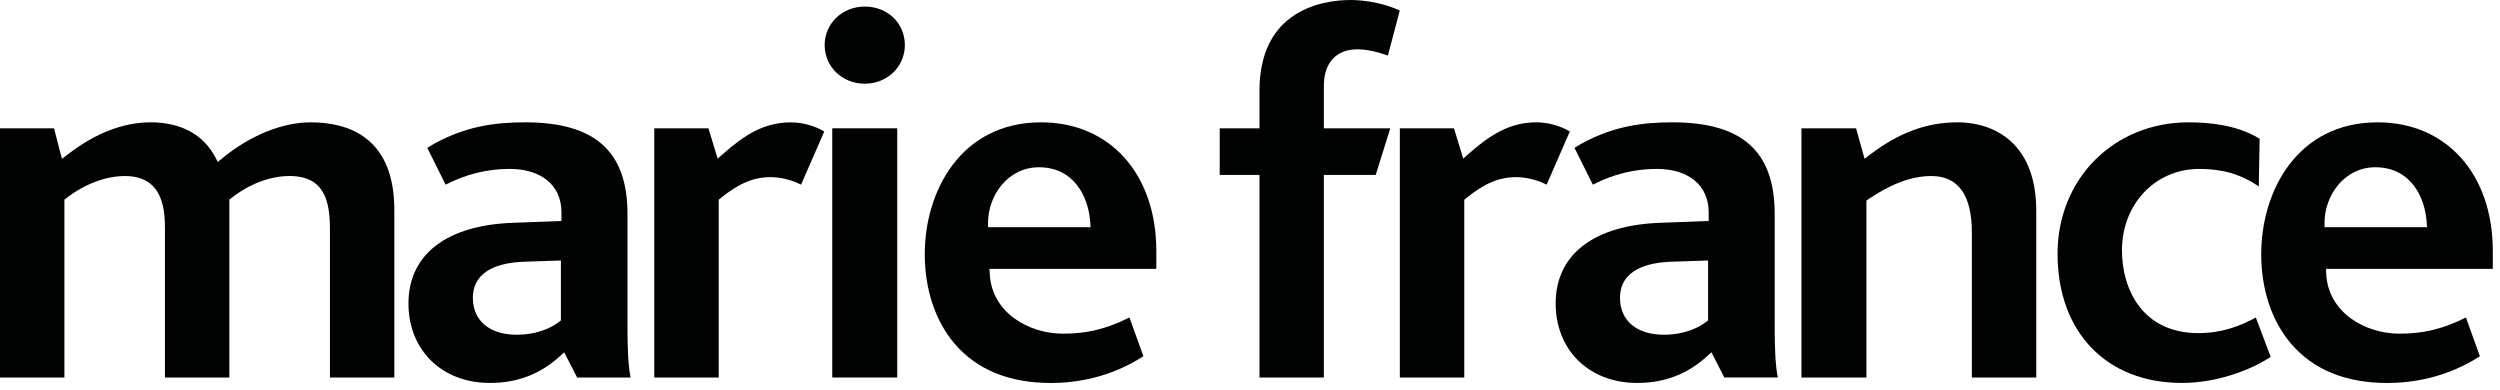
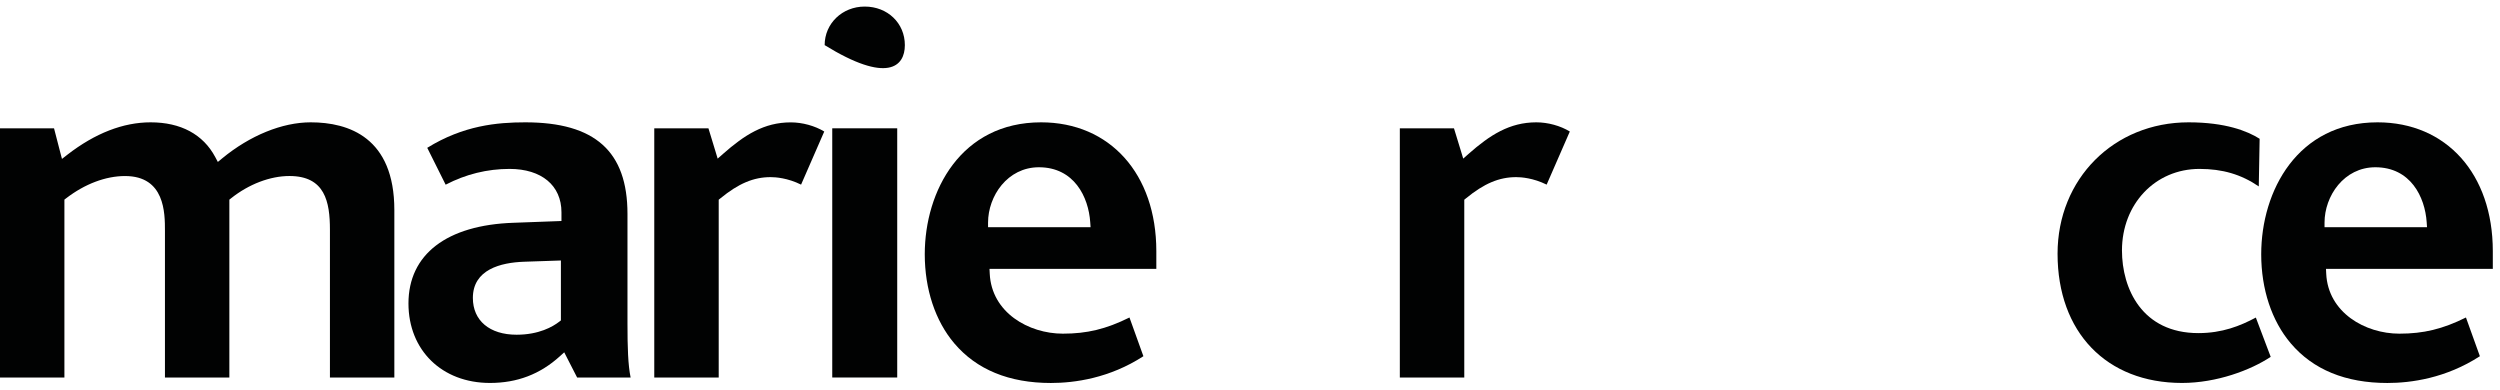
<svg xmlns="http://www.w3.org/2000/svg" width="346" height="54" viewBox="0 0 346 54" fill="none">
  <path d="M42.998 16.931C39.058 16.931 34.594 18.749 30.741 21.925L30.149 22.413L29.789 21.737C28.113 18.594 25.02 16.931 20.848 16.931C17.044 16.931 13.164 18.439 9.328 21.408L8.577 21.993L8.335 21.07L7.479 17.763H0V52.251H8.914V27.937V27.626L9.16 27.439C11.738 25.456 14.63 24.364 17.304 24.364C22.829 24.364 22.829 29.486 22.829 31.948V52.251H31.743V28.919V27.937V27.631L31.98 27.443C34.444 25.483 37.391 24.36 40.06 24.36C44.984 24.36 45.663 27.932 45.663 31.793V52.246H54.577V29.07C54.577 19.037 48.277 16.931 42.998 16.931Z" fill="#010202" />
  <path d="M86.843 29.6C86.843 20.956 82.352 16.931 72.705 16.931C68.801 16.931 64.151 17.356 59.131 20.458L61.678 25.561C64.456 24.113 67.426 23.377 70.523 23.377C74.955 23.377 77.706 25.675 77.706 29.376V29.979V30.587L77.1 30.61L71.07 30.833C61.828 31.144 56.531 35.21 56.531 41.994C56.531 48.477 61.167 53 67.808 53C71.575 53 74.741 51.794 77.483 49.309L78.089 48.76L78.462 49.491L79.874 52.246H87.276C86.921 50.496 86.843 48.112 86.843 44.79V29.6ZM77.629 36.704V44.036V44.347L77.383 44.535C76.517 45.206 74.6 46.325 71.498 46.325C67.763 46.325 65.445 44.375 65.445 41.236C65.445 37.298 69.298 36.338 72.532 36.224L76.977 36.074L77.629 36.051V36.704Z" fill="#010202" />
  <path d="M99.041 21.015L98.048 17.758H90.551V52.246H99.469V27.937V27.64L99.702 27.453C102.211 25.397 104.293 24.515 106.652 24.515C107.331 24.515 108.998 24.625 110.87 25.552L114.077 18.201C112.779 17.415 111.052 16.936 109.44 16.936C105.751 16.936 103.022 18.685 100.057 21.308L99.324 21.956L99.041 21.015Z" fill="#010202" />
  <path d="M124.175 17.758H115.184V52.246H124.175V17.758Z" fill="#010202" />
-   <path d="M119.679 0.909C116.568 0.909 114.132 3.253 114.132 6.245C114.132 9.242 116.568 11.586 119.679 11.586C122.79 11.586 125.232 9.242 125.232 6.245C125.232 3.203 122.845 0.909 119.679 0.909Z" fill="#010202" />
+   <path d="M119.679 0.909C116.568 0.909 114.132 3.253 114.132 6.245C122.79 11.586 125.232 9.242 125.232 6.245C125.232 3.203 122.845 0.909 119.679 0.909Z" fill="#010202" />
  <path d="M144.084 16.931C133.025 16.931 127.987 26.397 127.987 35.192C127.987 40.034 129.44 44.411 132.073 47.518C135.161 51.159 139.662 53.005 145.442 53.005C148.708 53.005 153.545 52.351 158.246 49.3L156.319 43.941C153.089 45.544 150.448 46.179 147.1 46.179C142.381 46.179 137.229 43.269 136.979 37.869L136.947 37.211H137.607H160.036V34.744C160.031 24.085 153.622 16.931 144.084 16.931ZM150.261 31.441H137.375H136.747V30.811C136.747 27.128 139.438 23.149 143.784 23.149C148.653 23.149 150.657 27.252 150.889 30.769L150.935 31.441H150.261Z" fill="#010202" />
-   <path d="M183.224 17.128V11.837C183.224 8.699 184.951 6.825 187.848 6.825C189.032 6.825 190.453 7.113 192.084 7.684L193.733 1.453C190.79 0.11 187.816 0 186.941 0C185.101 0 181.585 0.311 178.729 2.385C175.795 4.514 174.311 7.949 174.311 12.596V17.128V17.758H173.682H168.808V24.209H173.682H174.311V24.839V52.246H183.224V24.839V24.209H183.853H190.398L192.416 17.758H183.853H183.224V17.128Z" fill="#010202" />
  <path d="M212.622 16.931C208.937 16.931 206.208 18.681 203.243 21.303L202.51 21.952L202.227 21.015L201.23 17.758H193.737V52.246H202.656V27.937V27.64L202.888 27.453C205.398 25.397 207.479 24.515 209.839 24.515C210.517 24.515 212.184 24.625 214.056 25.552L217.263 18.201C215.96 17.406 214.234 16.931 212.622 16.931Z" fill="#010202" />
-   <path d="M245.617 29.6C245.617 20.956 241.126 16.931 231.479 16.931C227.575 16.931 222.925 17.356 217.905 20.458L220.451 25.561C223.23 24.113 226.204 23.377 229.297 23.377C233.729 23.377 236.48 25.675 236.48 29.376V29.979V30.587L235.874 30.61L229.848 30.833C220.606 31.144 215.304 35.21 215.304 41.994C215.304 48.477 219.941 53 226.582 53C230.354 53 233.515 51.794 236.257 49.309L236.863 48.756L237.236 49.487L238.644 52.242H246.05C245.695 50.492 245.617 48.112 245.617 44.786V29.6ZM236.398 36.704V44.036V44.347L236.152 44.535C235.282 45.202 233.365 46.325 230.267 46.325C226.532 46.325 224.209 44.375 224.209 41.236C224.209 37.298 228.063 36.338 231.301 36.224L235.747 36.074L236.398 36.051V36.704Z" fill="#010202" />
-   <path d="M270.924 16.931C266.656 16.931 262.803 18.357 258.794 21.413L258.057 21.975L257.806 21.079L256.881 17.758H249.32V52.246H258.312V28.088V27.754L258.589 27.567C261.773 25.41 264.62 24.364 267.303 24.364C271.02 24.364 272.905 26.991 272.905 32.172V52.251H281.819V29.225C281.819 24.949 280.644 21.701 278.321 19.576C276.467 17.868 273.839 16.931 270.924 16.931Z" fill="#010202" />
  <path d="M304.257 46.102C296.45 46.102 293.68 39.938 293.68 34.666C293.68 28.229 298.29 23.377 304.407 23.377C307.591 23.377 310.173 24.131 312.615 25.799L312.733 19.206C311.03 18.128 307.992 16.931 302.899 16.931C292.56 16.931 284.766 24.748 284.766 35.114C284.766 45.978 291.53 53 301.993 53C306.776 53 311.503 51.227 314.264 49.386L312.209 43.95C310.046 45.105 307.559 46.102 304.257 46.102Z" fill="#010202" />
  <path d="M329.049 16.931C317.99 16.931 312.952 26.397 312.952 35.192C312.952 40.034 314.405 44.411 317.042 47.518C320.13 51.159 324.631 53.005 330.411 53.005C333.677 53.005 338.509 52.351 343.215 49.3L341.288 43.941C338.058 45.544 335.417 46.179 332.069 46.179C327.35 46.179 322.198 43.269 321.948 37.869L321.916 37.211H322.576H345.005V34.744C345 24.085 338.591 16.931 329.049 16.931ZM335.23 31.441H322.344H321.715V30.811C321.715 27.128 324.403 23.149 328.748 23.149C333.617 23.149 335.622 27.252 335.854 30.769L335.899 31.441H335.23Z" fill="#010202" />
</svg>